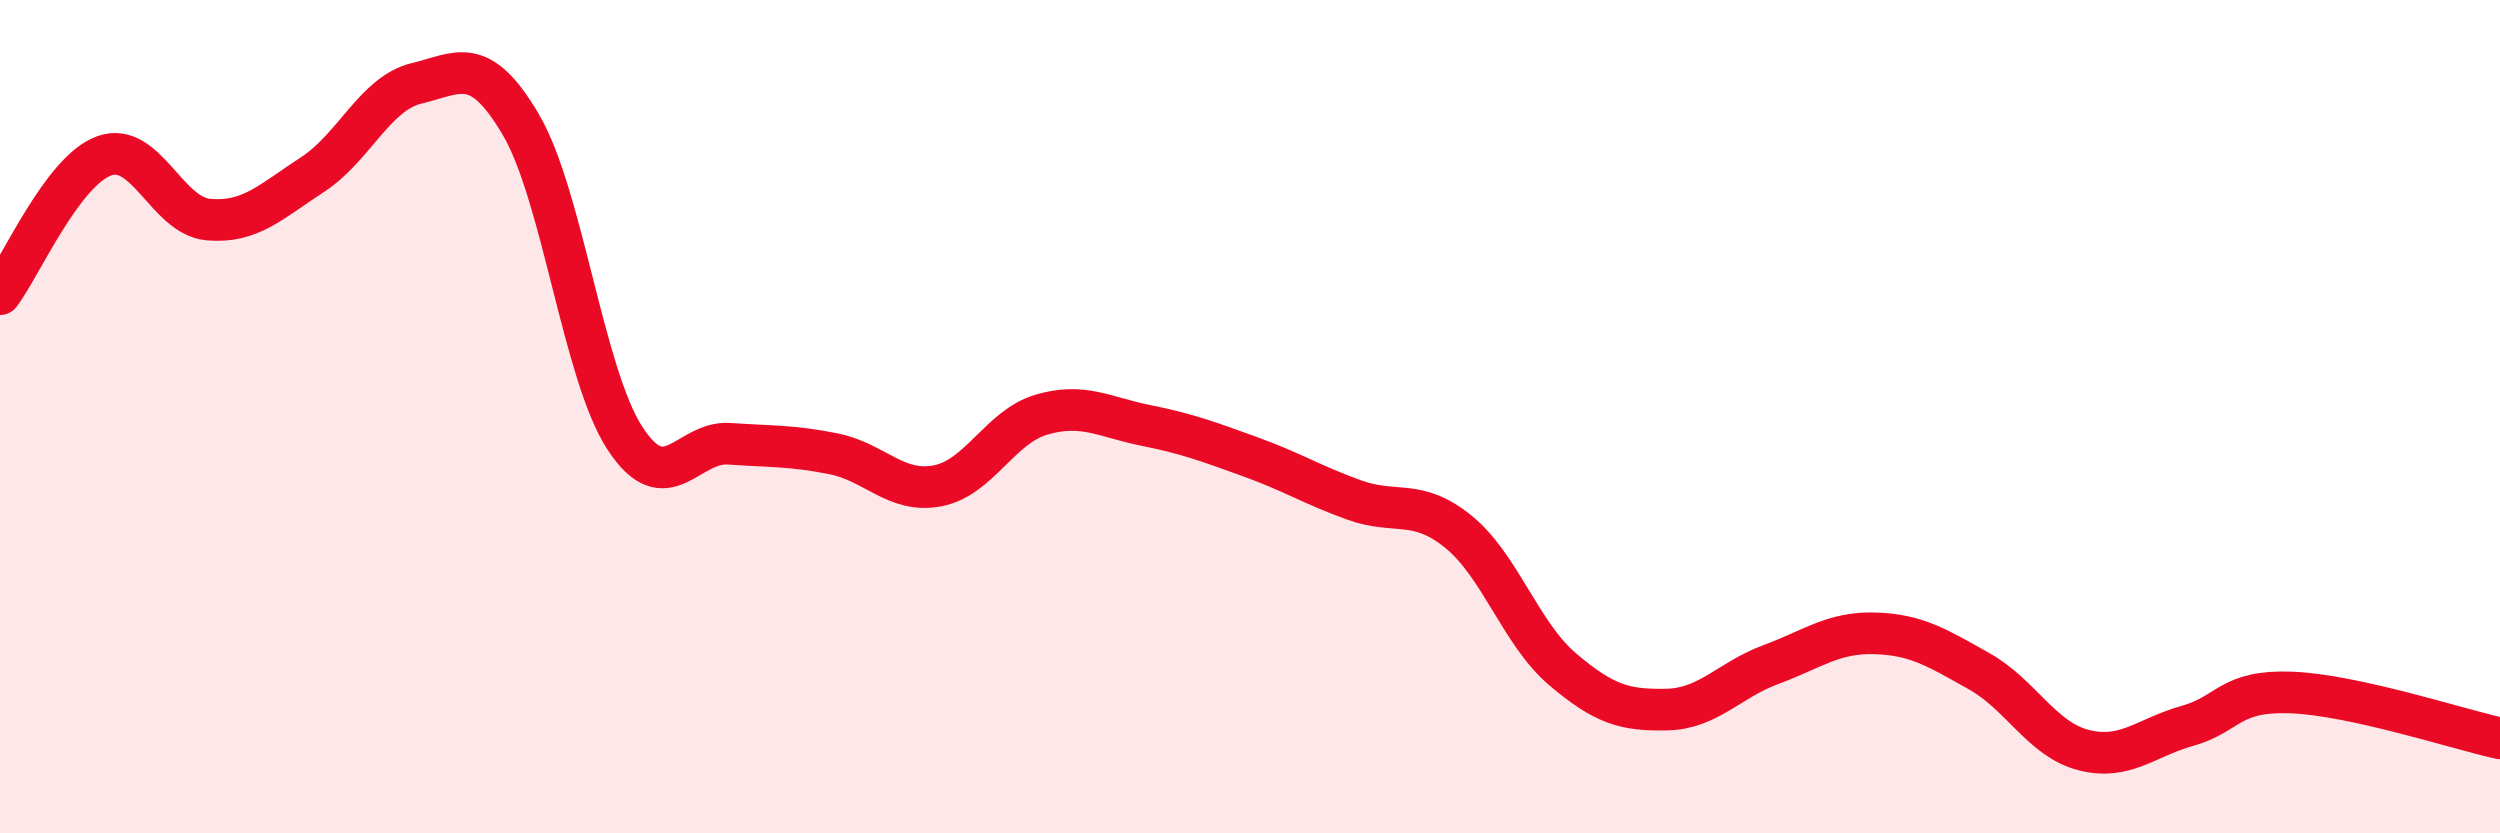
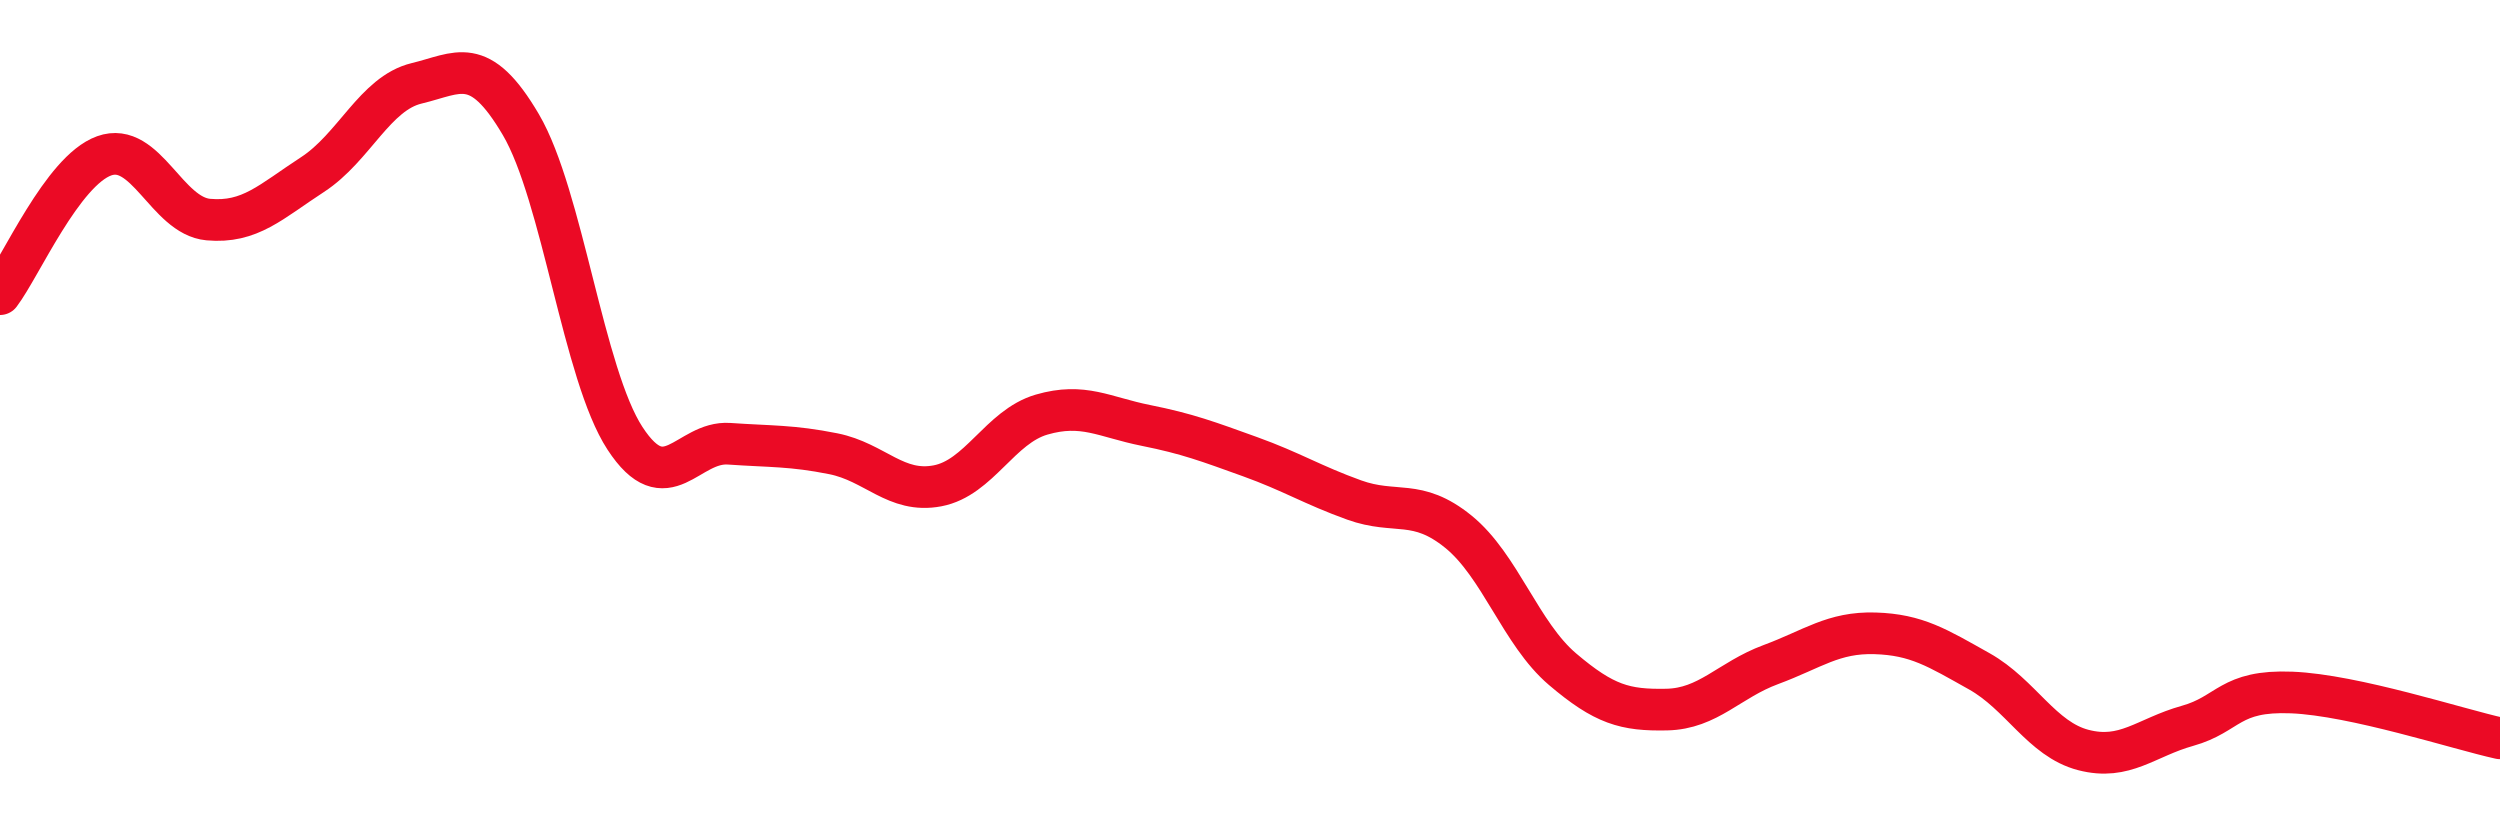
<svg xmlns="http://www.w3.org/2000/svg" width="60" height="20" viewBox="0 0 60 20">
-   <path d="M 0,7.06 C 0.5,6.4 1.5,4.1 2.5,3.74 C 3.5,3.38 4,5.18 5,5.27 C 6,5.36 6.5,4.84 7.5,4.19 C 8.5,3.54 9,2.24 10,2 C 11,1.76 11.5,1.29 12.5,2.99 C 13.5,4.69 14,8.99 15,10.52 C 16,12.05 16.5,10.58 17.5,10.65 C 18.5,10.72 19,10.69 20,10.89 C 21,11.09 21.5,11.85 22.5,11.66 C 23.5,11.47 24,10.24 25,9.95 C 26,9.66 26.5,10.01 27.5,10.21 C 28.5,10.41 29,10.6 30,10.96 C 31,11.32 31.5,11.64 32.5,12 C 33.5,12.36 34,11.95 35,12.76 C 36,13.57 36.5,15.21 37.5,16.06 C 38.5,16.91 39,17.05 40,17.03 C 41,17.01 41.5,16.32 42.5,15.95 C 43.5,15.58 44,15.17 45,15.2 C 46,15.23 46.5,15.55 47.5,16.11 C 48.5,16.67 49,17.74 50,18 C 51,18.26 51.5,17.7 52.5,17.42 C 53.5,17.14 53.5,16.56 55,16.62 C 56.5,16.68 59,17.5 60,17.72L60 20L0 20Z" fill="#EB0A25" opacity="0.1" stroke-linecap="round" stroke-linejoin="round" />
  <path d="M 0,7.06 C 0.5,6.4 1.5,4.1 2.5,3.74 C 3.5,3.38 4,5.18 5,5.27 C 6,5.36 6.5,4.84 7.5,4.19 C 8.5,3.54 9,2.24 10,2 C 11,1.76 11.5,1.29 12.5,2.99 C 13.5,4.69 14,8.99 15,10.52 C 16,12.05 16.5,10.58 17.5,10.65 C 18.5,10.72 19,10.69 20,10.89 C 21,11.09 21.5,11.85 22.5,11.66 C 23.5,11.47 24,10.24 25,9.95 C 26,9.66 26.5,10.01 27.5,10.21 C 28.5,10.41 29,10.6 30,10.96 C 31,11.32 31.5,11.64 32.5,12 C 33.5,12.36 34,11.95 35,12.76 C 36,13.57 36.5,15.21 37.5,16.06 C 38.5,16.91 39,17.05 40,17.03 C 41,17.01 41.5,16.32 42.5,15.95 C 43.5,15.58 44,15.17 45,15.2 C 46,15.23 46.5,15.55 47.5,16.11 C 48.5,16.67 49,17.74 50,18 C 51,18.26 51.5,17.7 52.5,17.42 C 53.5,17.14 53.5,16.56 55,16.62 C 56.5,16.68 59,17.5 60,17.72" stroke="#EB0A25" stroke-width="1" fill="none" stroke-linecap="round" stroke-linejoin="round" />
</svg>